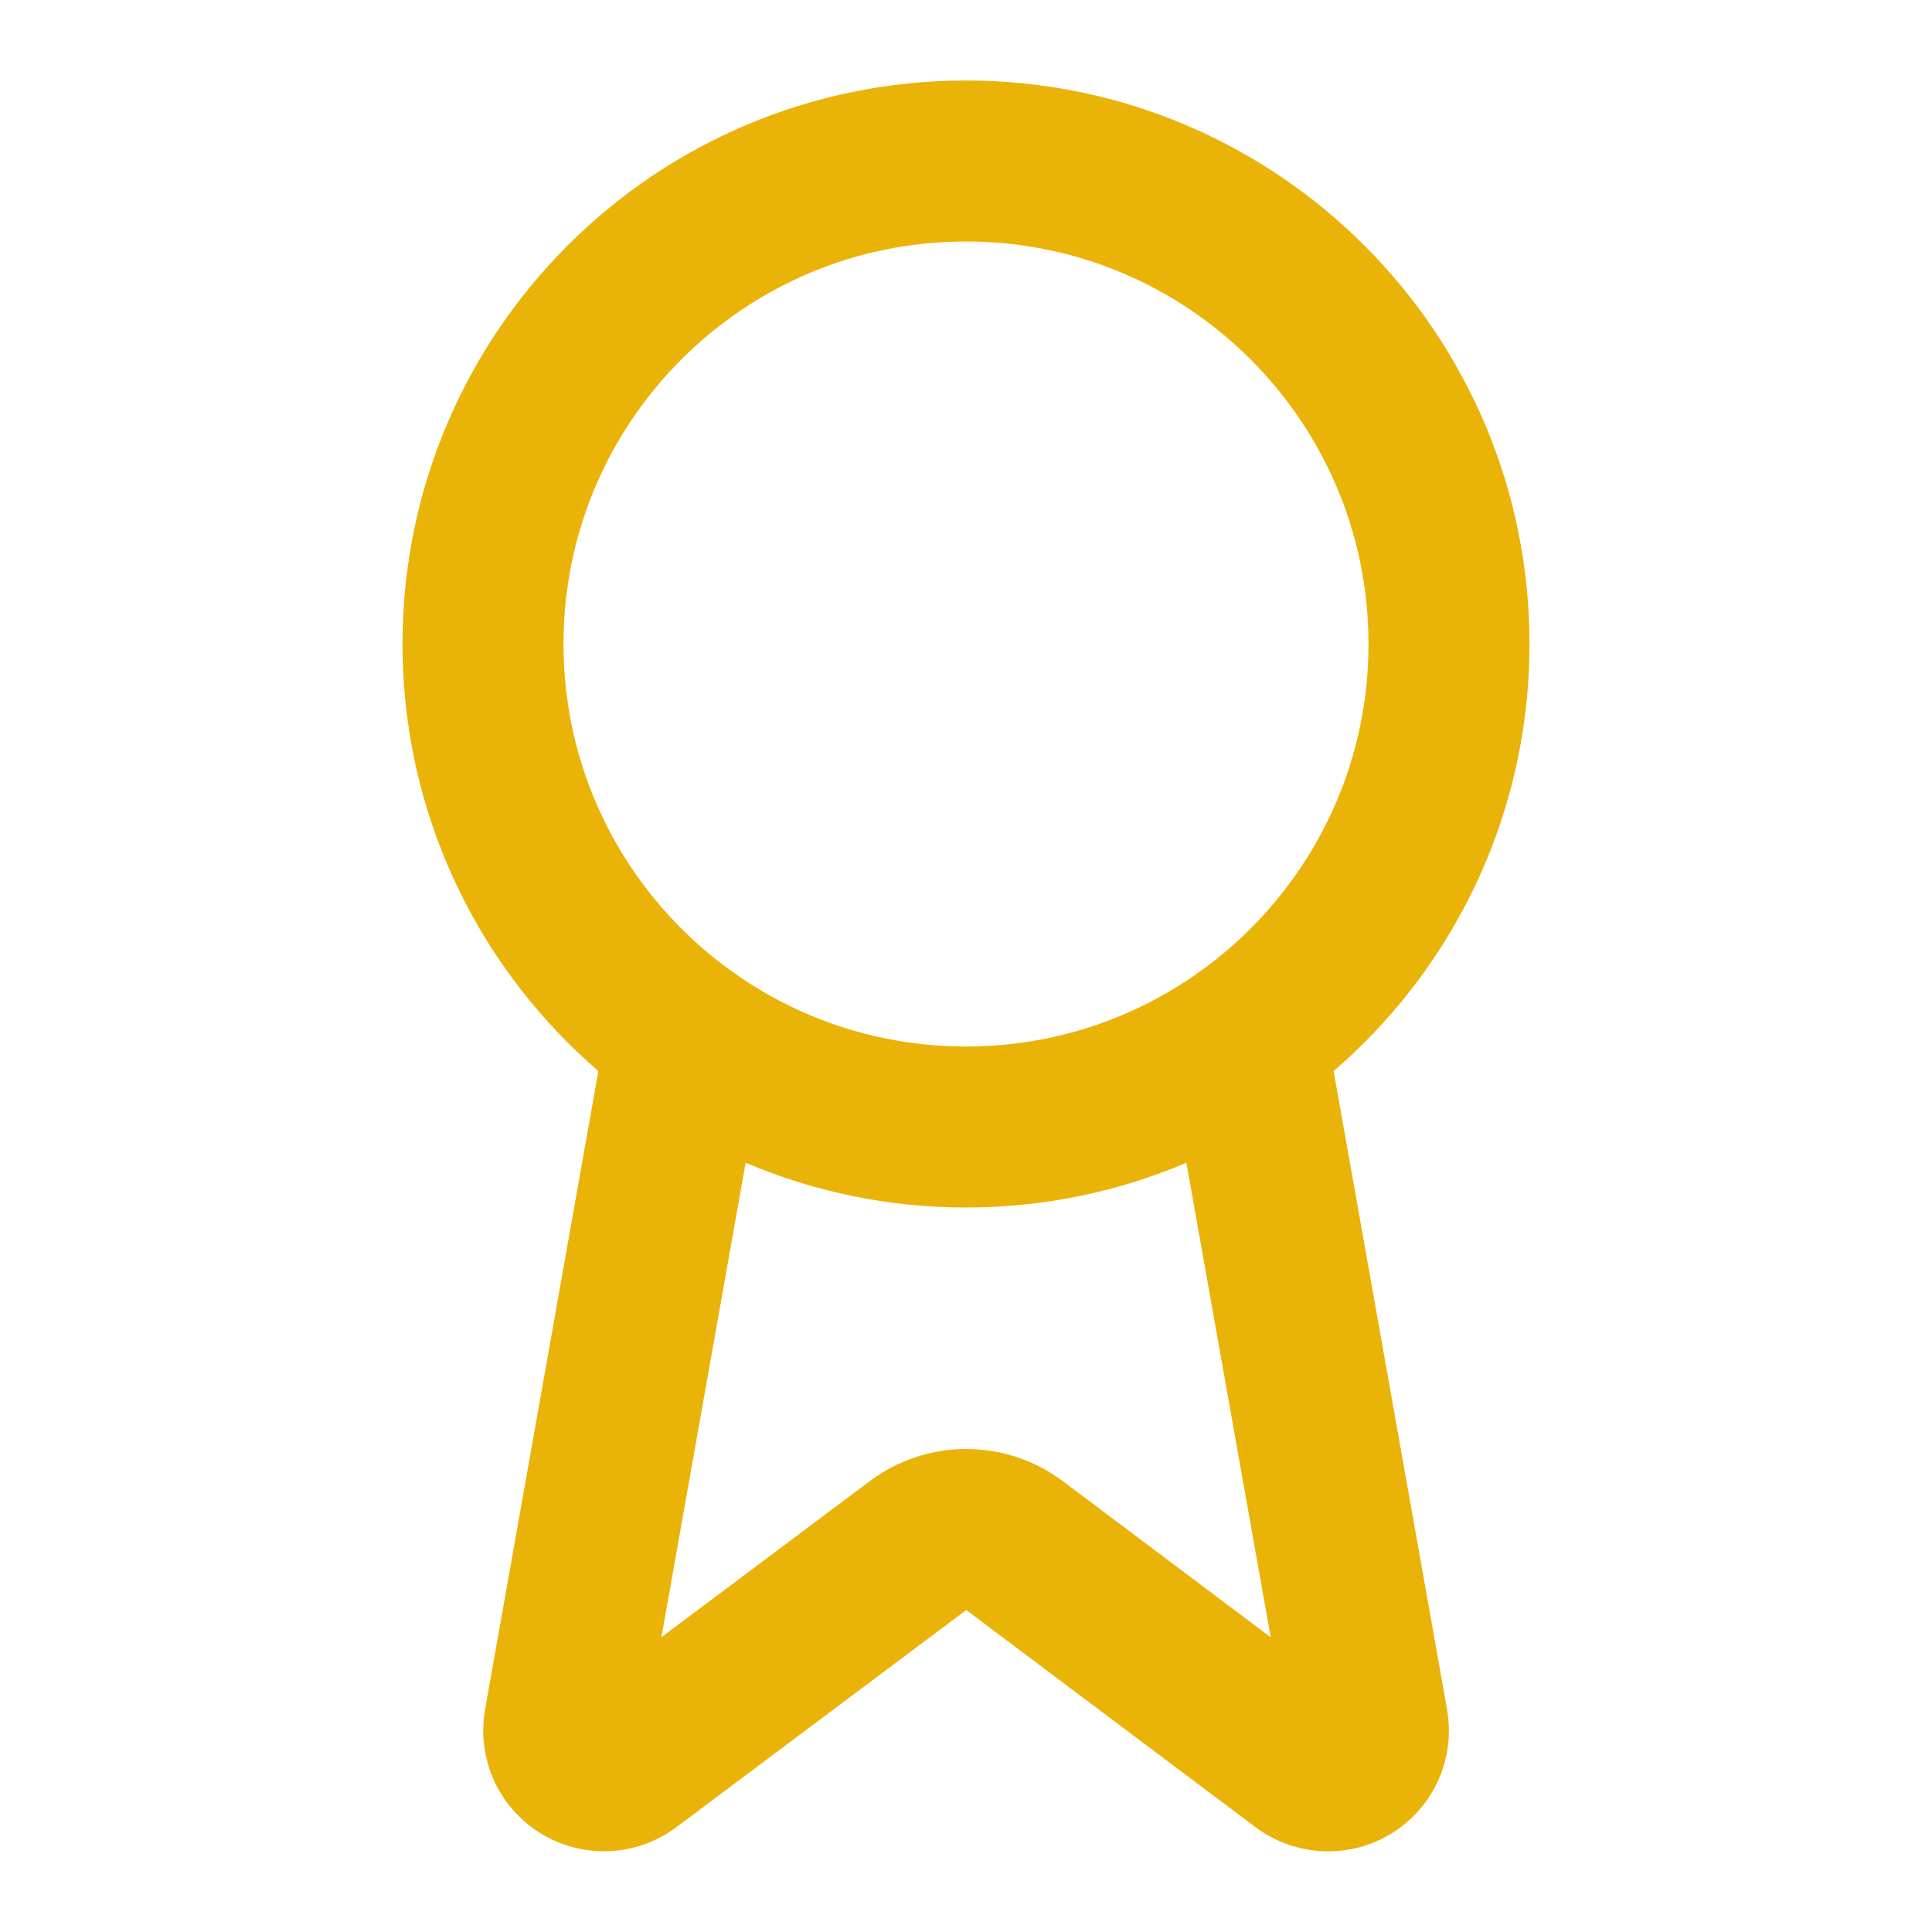
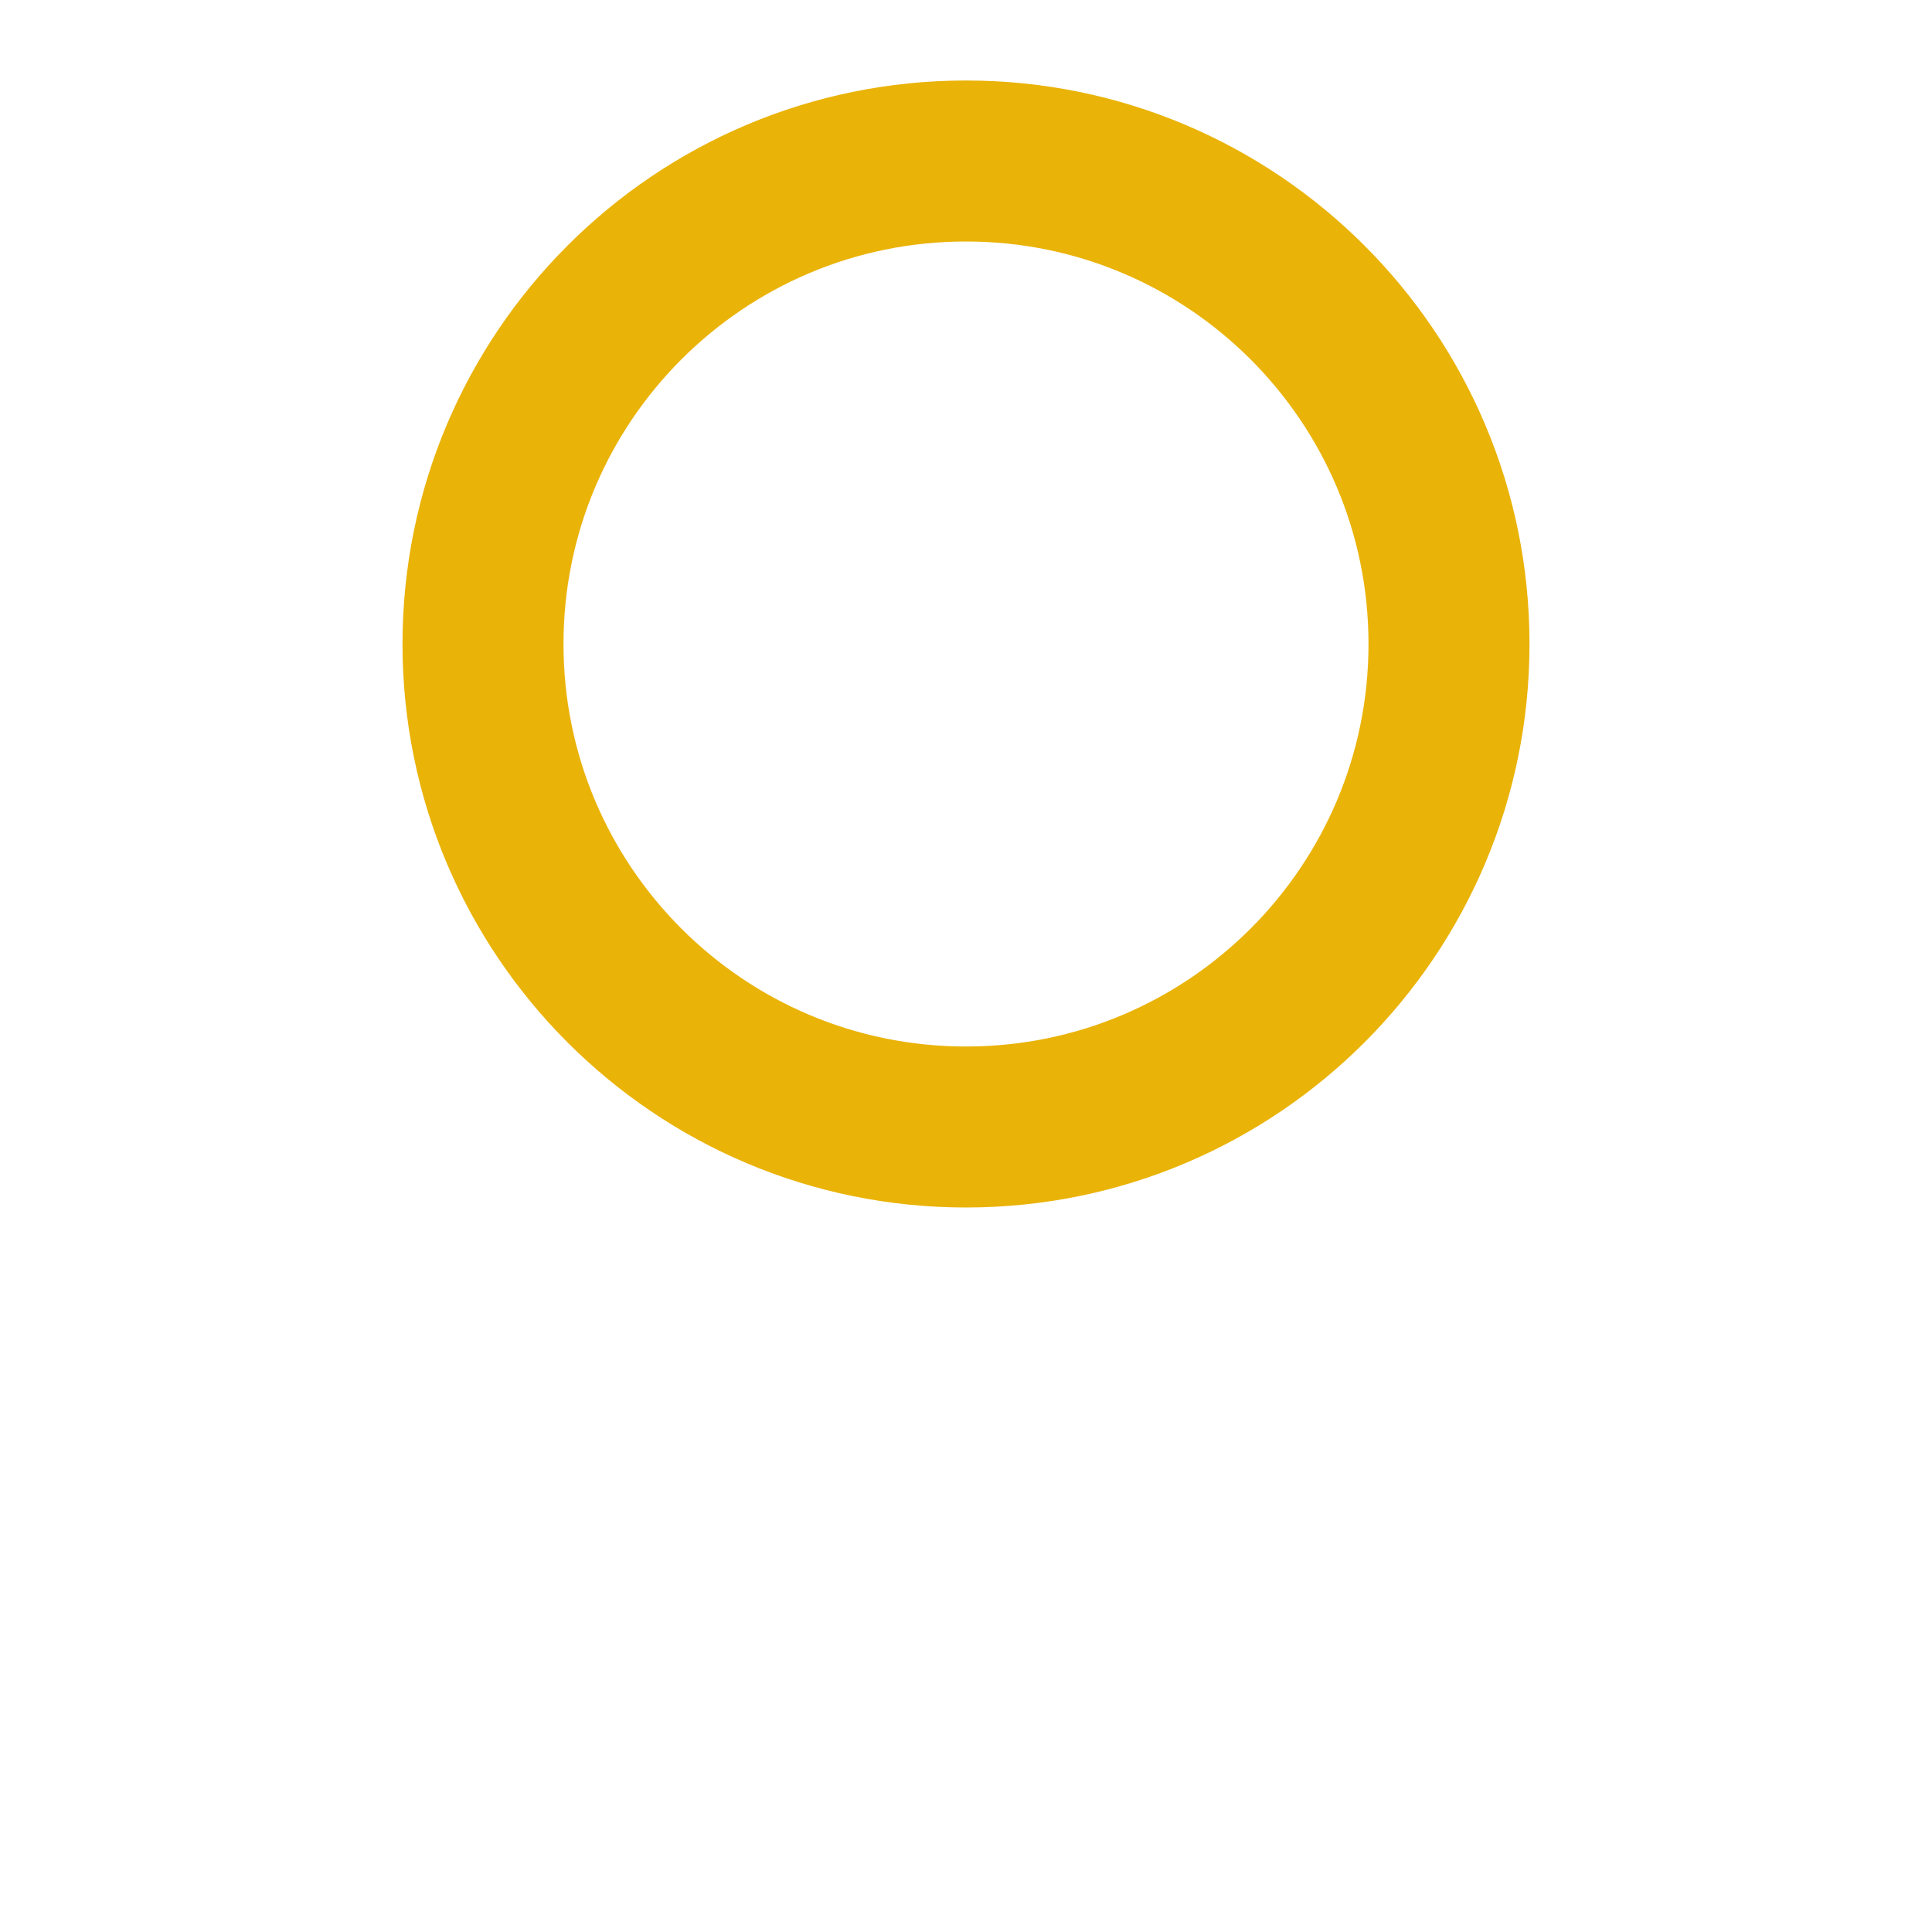
<svg xmlns="http://www.w3.org/2000/svg" width="18" height="18" viewBox="0 0 18 18" fill="none">
-   <path d="M11.608 9.667L12.744 16.062C12.757 16.137 12.746 16.215 12.714 16.284C12.681 16.353 12.629 16.41 12.562 16.449C12.496 16.487 12.42 16.504 12.344 16.498C12.268 16.492 12.196 16.463 12.136 16.415L9.451 14.399C9.322 14.302 9.164 14.25 9.003 14.25C8.841 14.25 8.683 14.302 8.554 14.399L5.864 16.414C5.805 16.462 5.733 16.491 5.657 16.497C5.581 16.503 5.505 16.486 5.439 16.448C5.373 16.41 5.32 16.352 5.287 16.284C5.255 16.215 5.244 16.137 5.257 16.062L6.392 9.667" stroke="#EAB308" stroke-width="1.5" stroke-linecap="round" stroke-linejoin="round" />
  <path d="M9 10.5C11.485 10.5 13.5 8.485 13.5 6C13.5 3.515 11.485 1.5 9 1.5C6.515 1.5 4.5 3.515 4.5 6C4.5 8.485 6.515 10.5 9 10.5Z" stroke="#EAB308" stroke-width="1.5" stroke-linecap="round" stroke-linejoin="round" />
</svg>